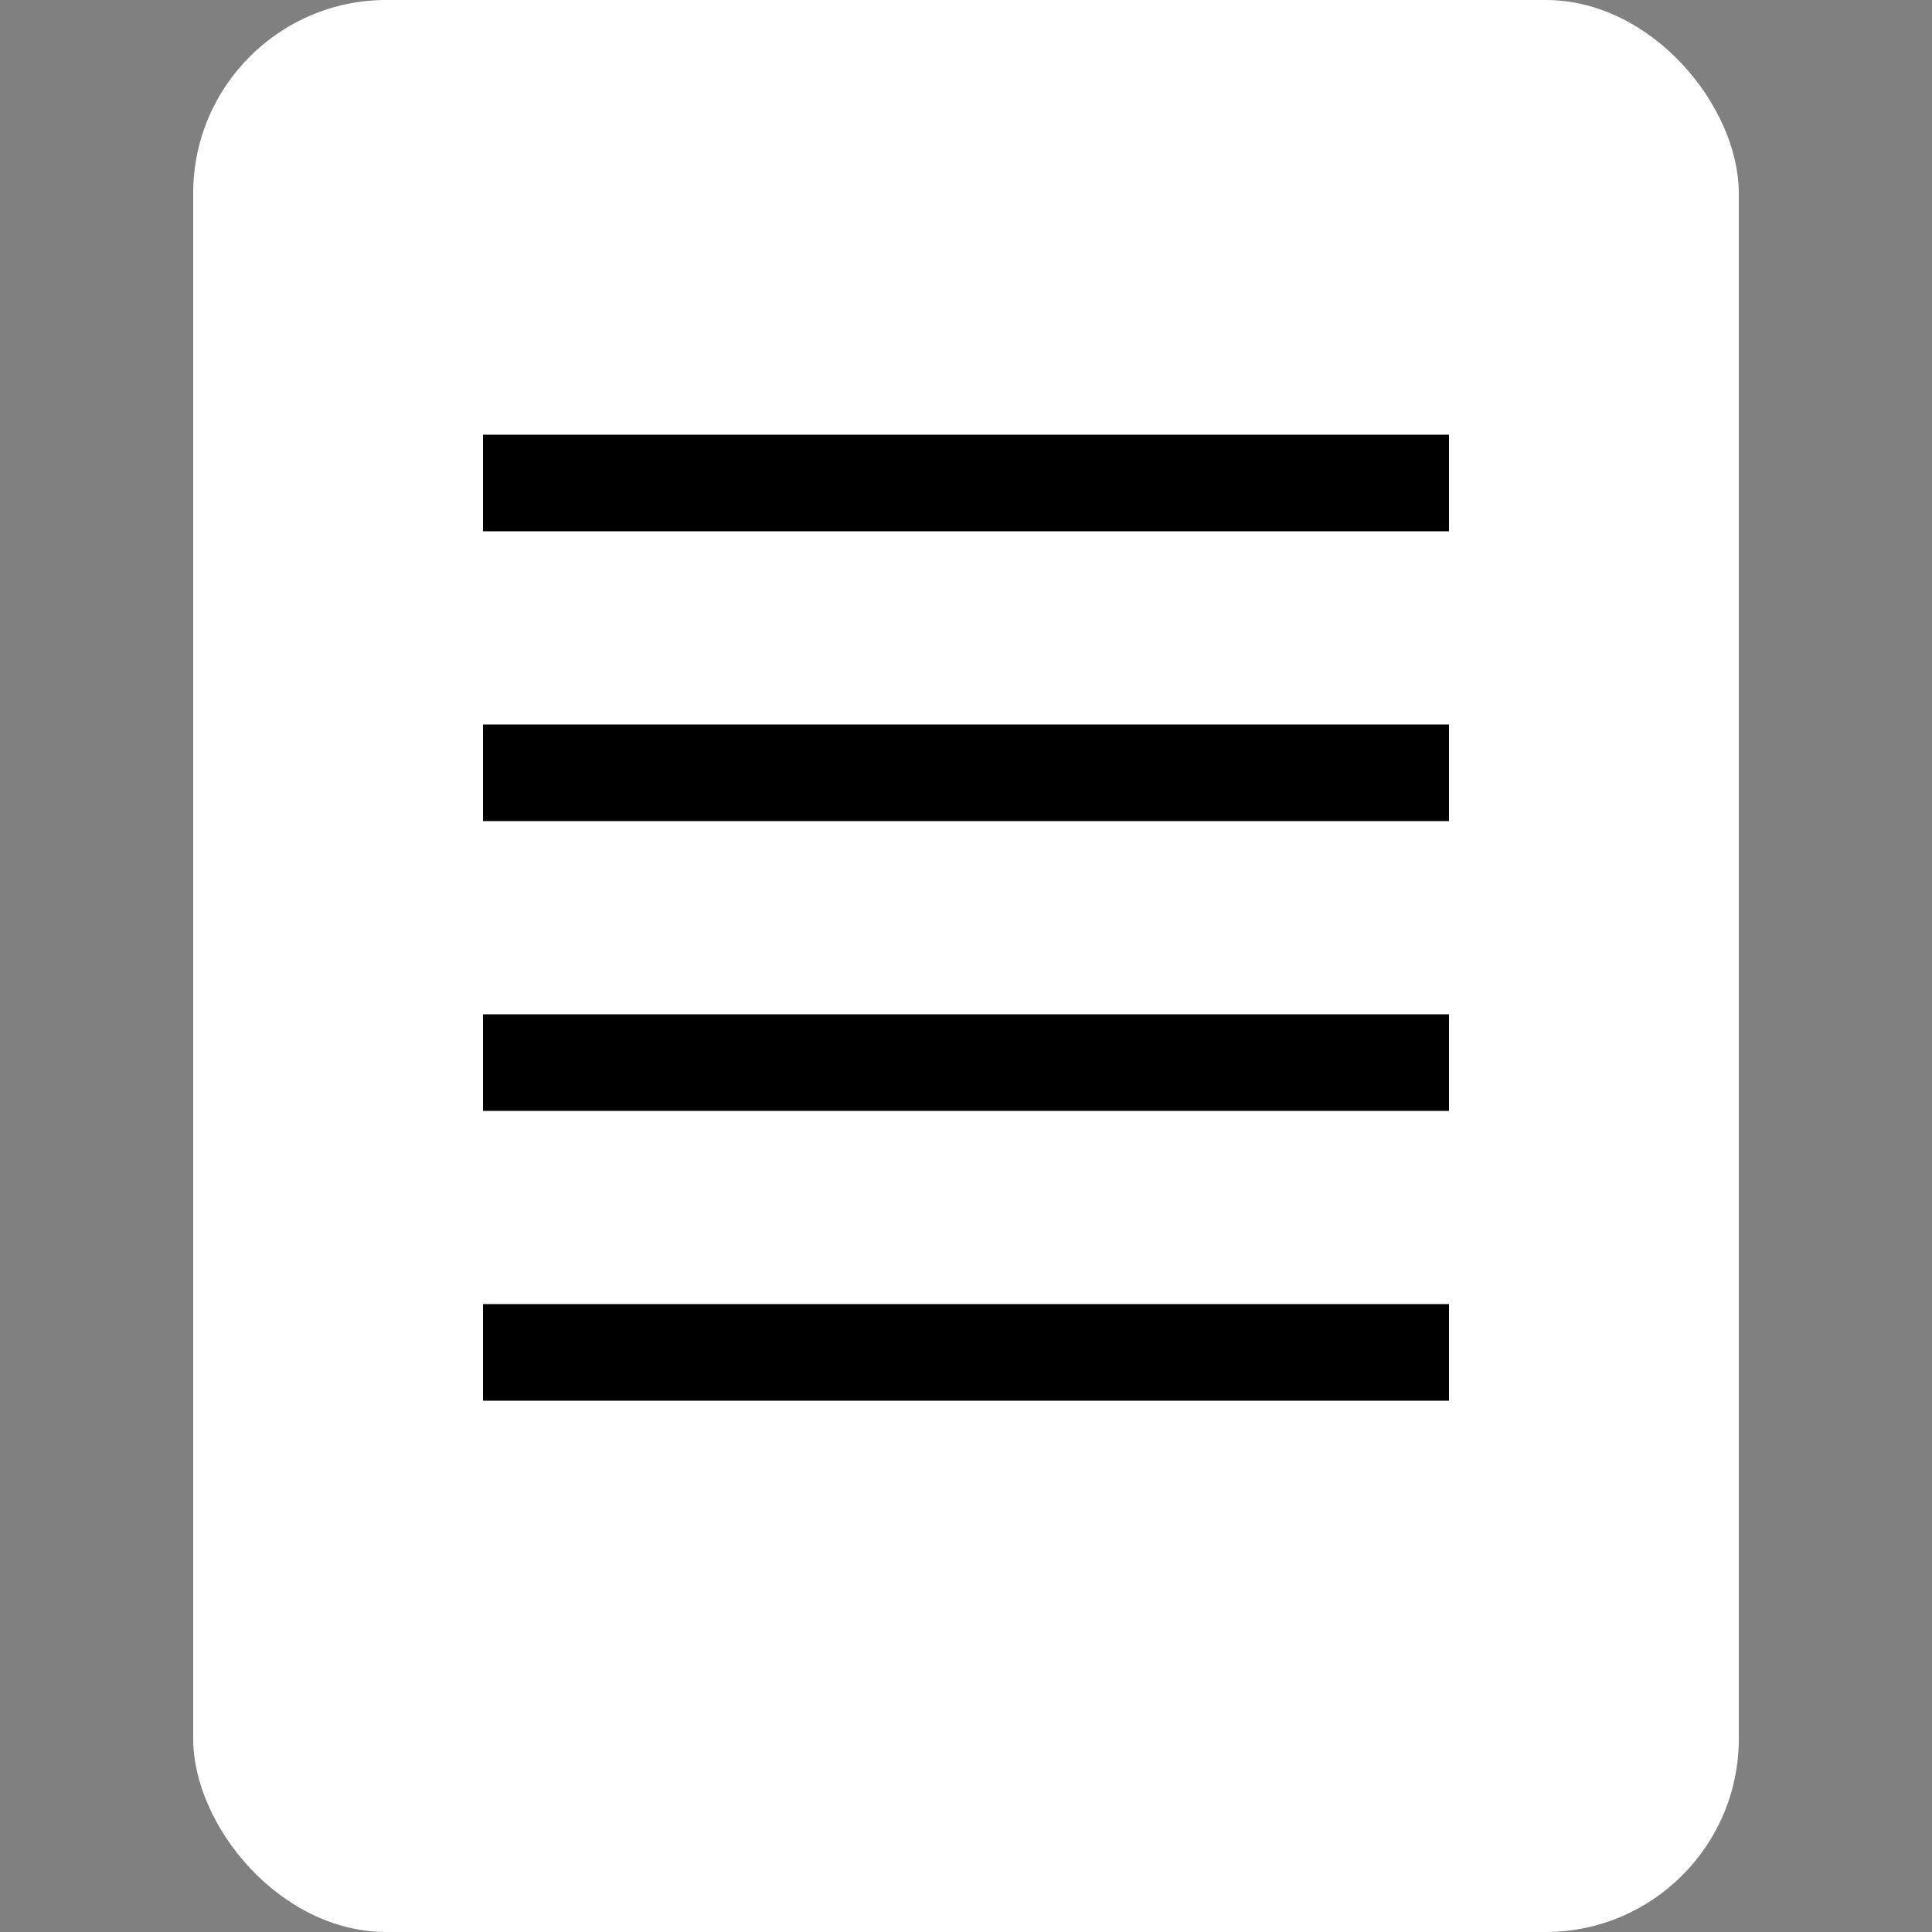
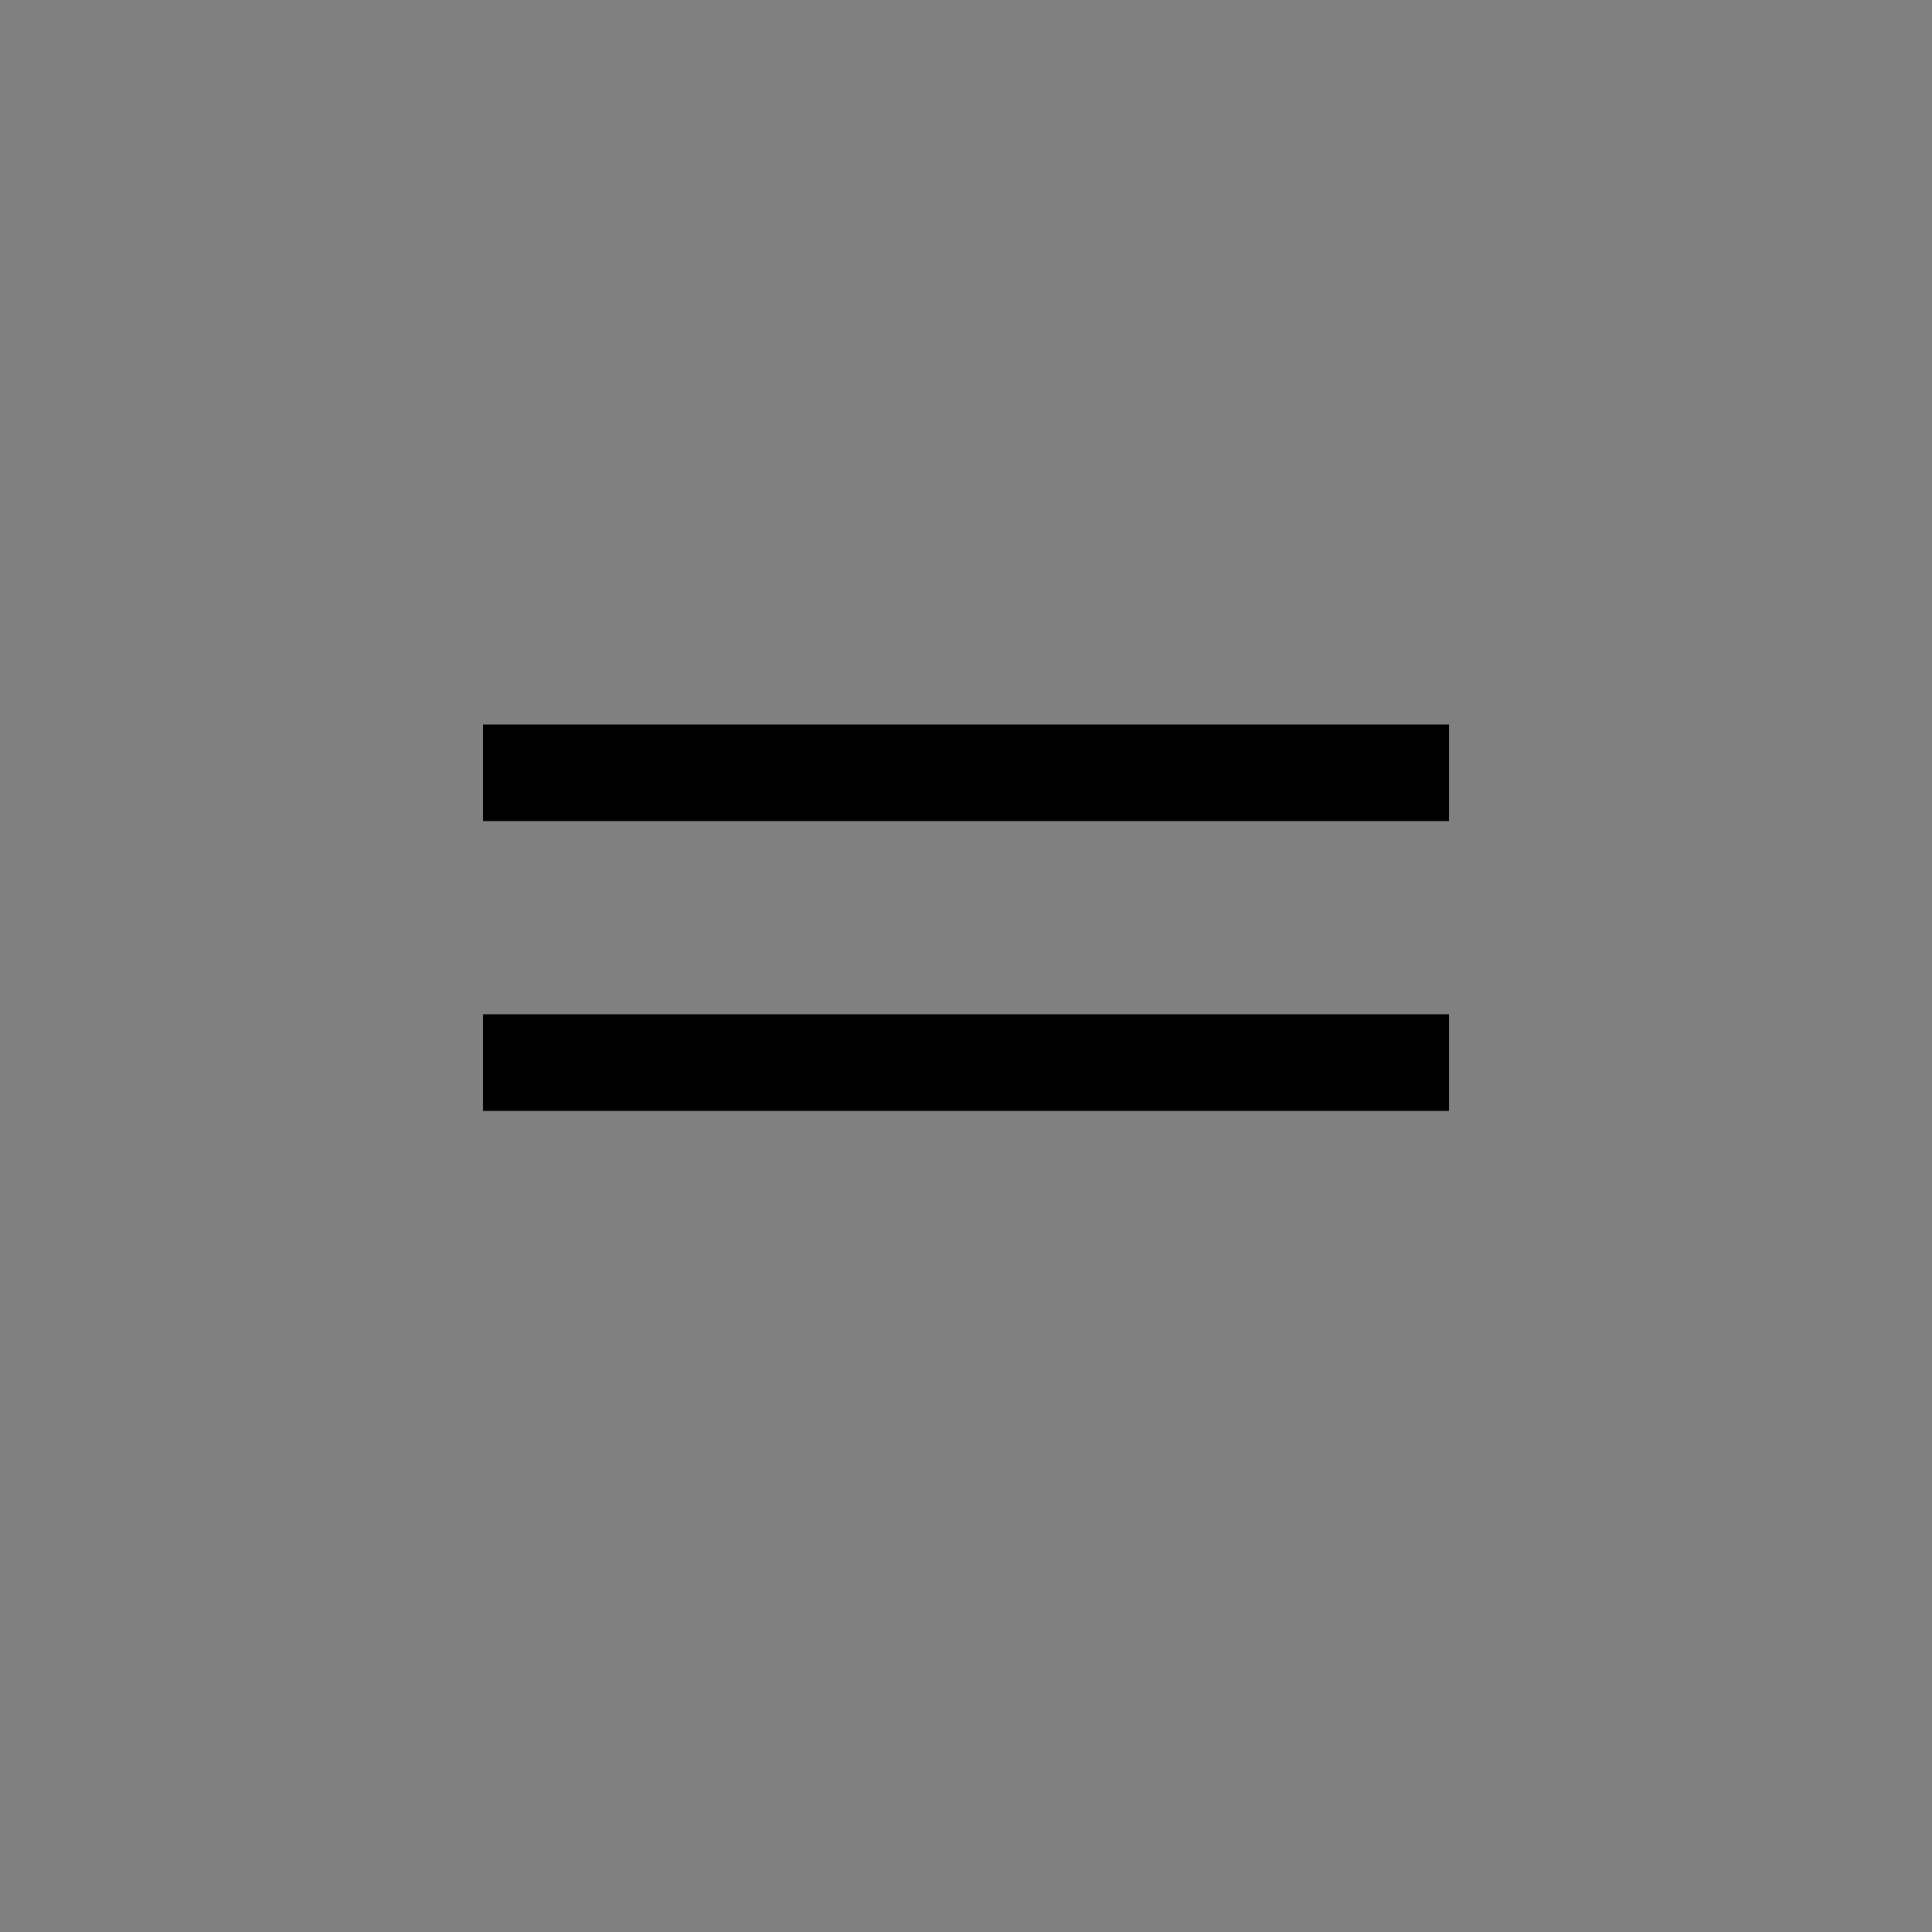
<svg xmlns="http://www.w3.org/2000/svg" width="20" height="20" viewBox="0 0 20 20">
  <rect x="0" y="0" width="20" height="20" fill="#808080" stroke="none" />
-   <rect x="2" y="0" width="16" height="20" rx="2" fill="white" />
-   <line x1="5" y1="5" x2="15" y2="5" stroke="black" stroke-width="1" />
  <line x1="5" y1="8" x2="15" y2="8" stroke="black" stroke-width="1" />
  <line x1="5" y1="11" x2="15" y2="11" stroke="black" stroke-width="1" />
-   <line x1="5" y1="14" x2="15" y2="14" stroke="black" stroke-width="1" />
</svg>